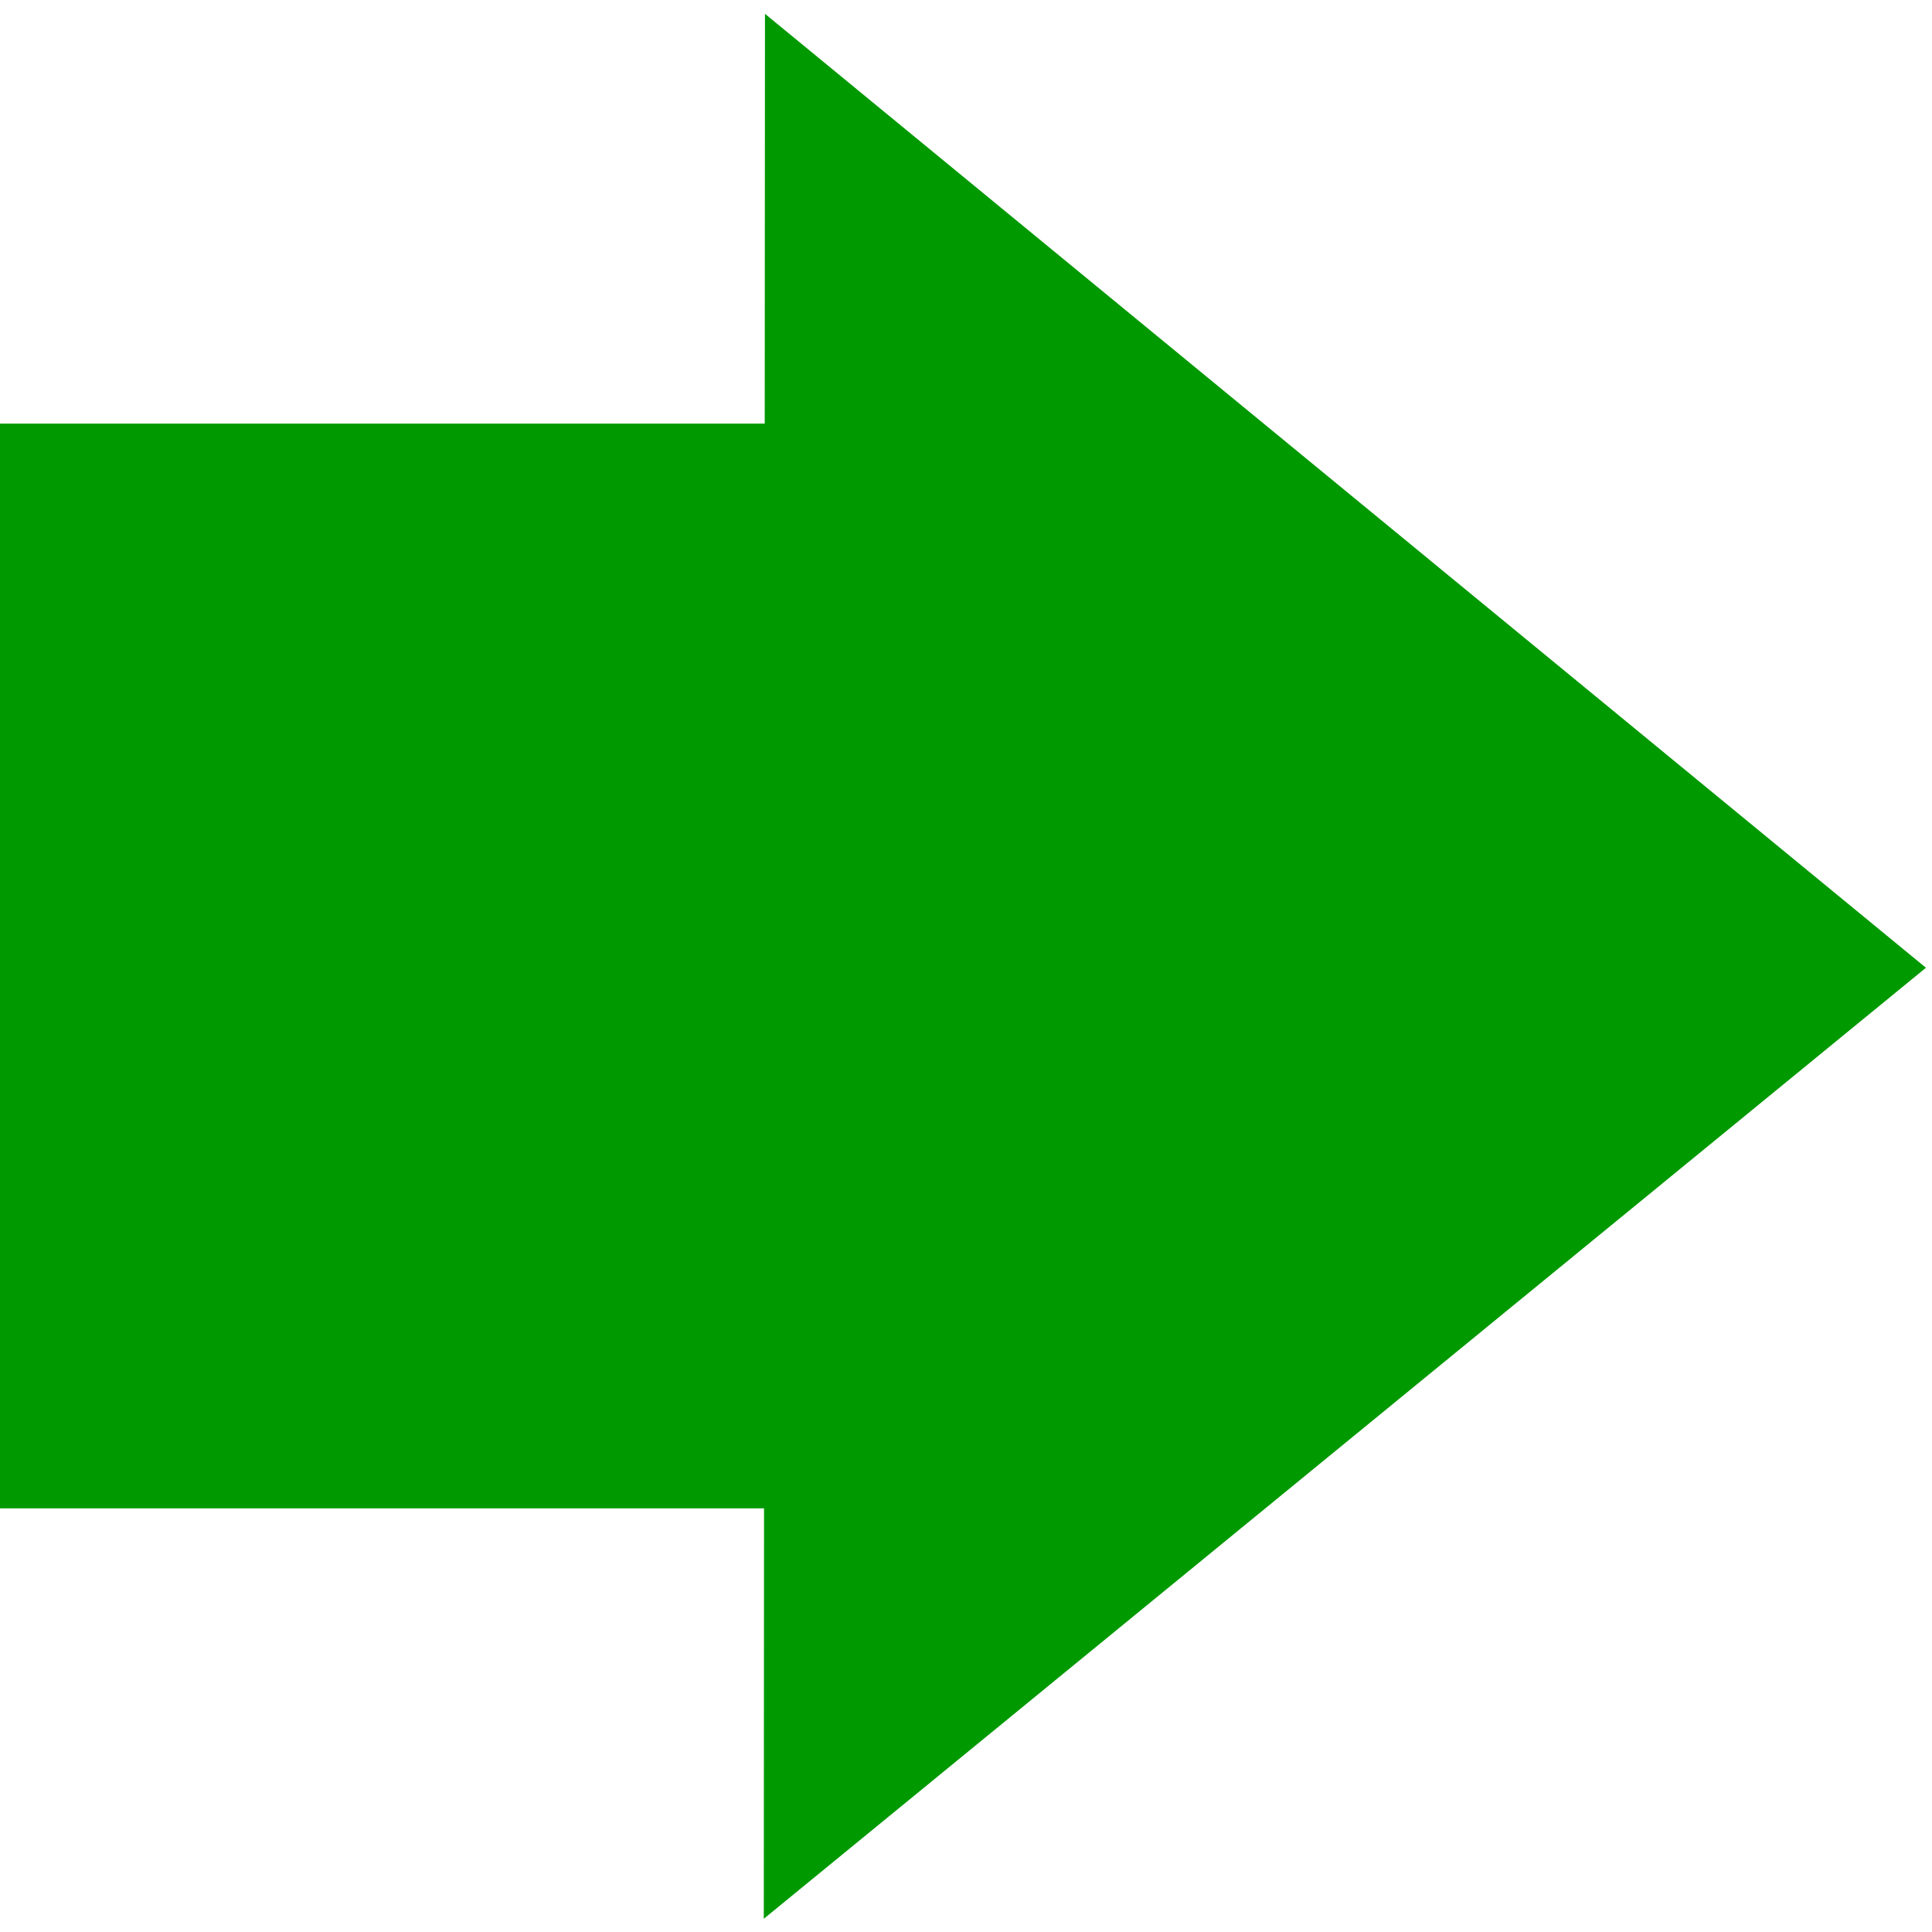
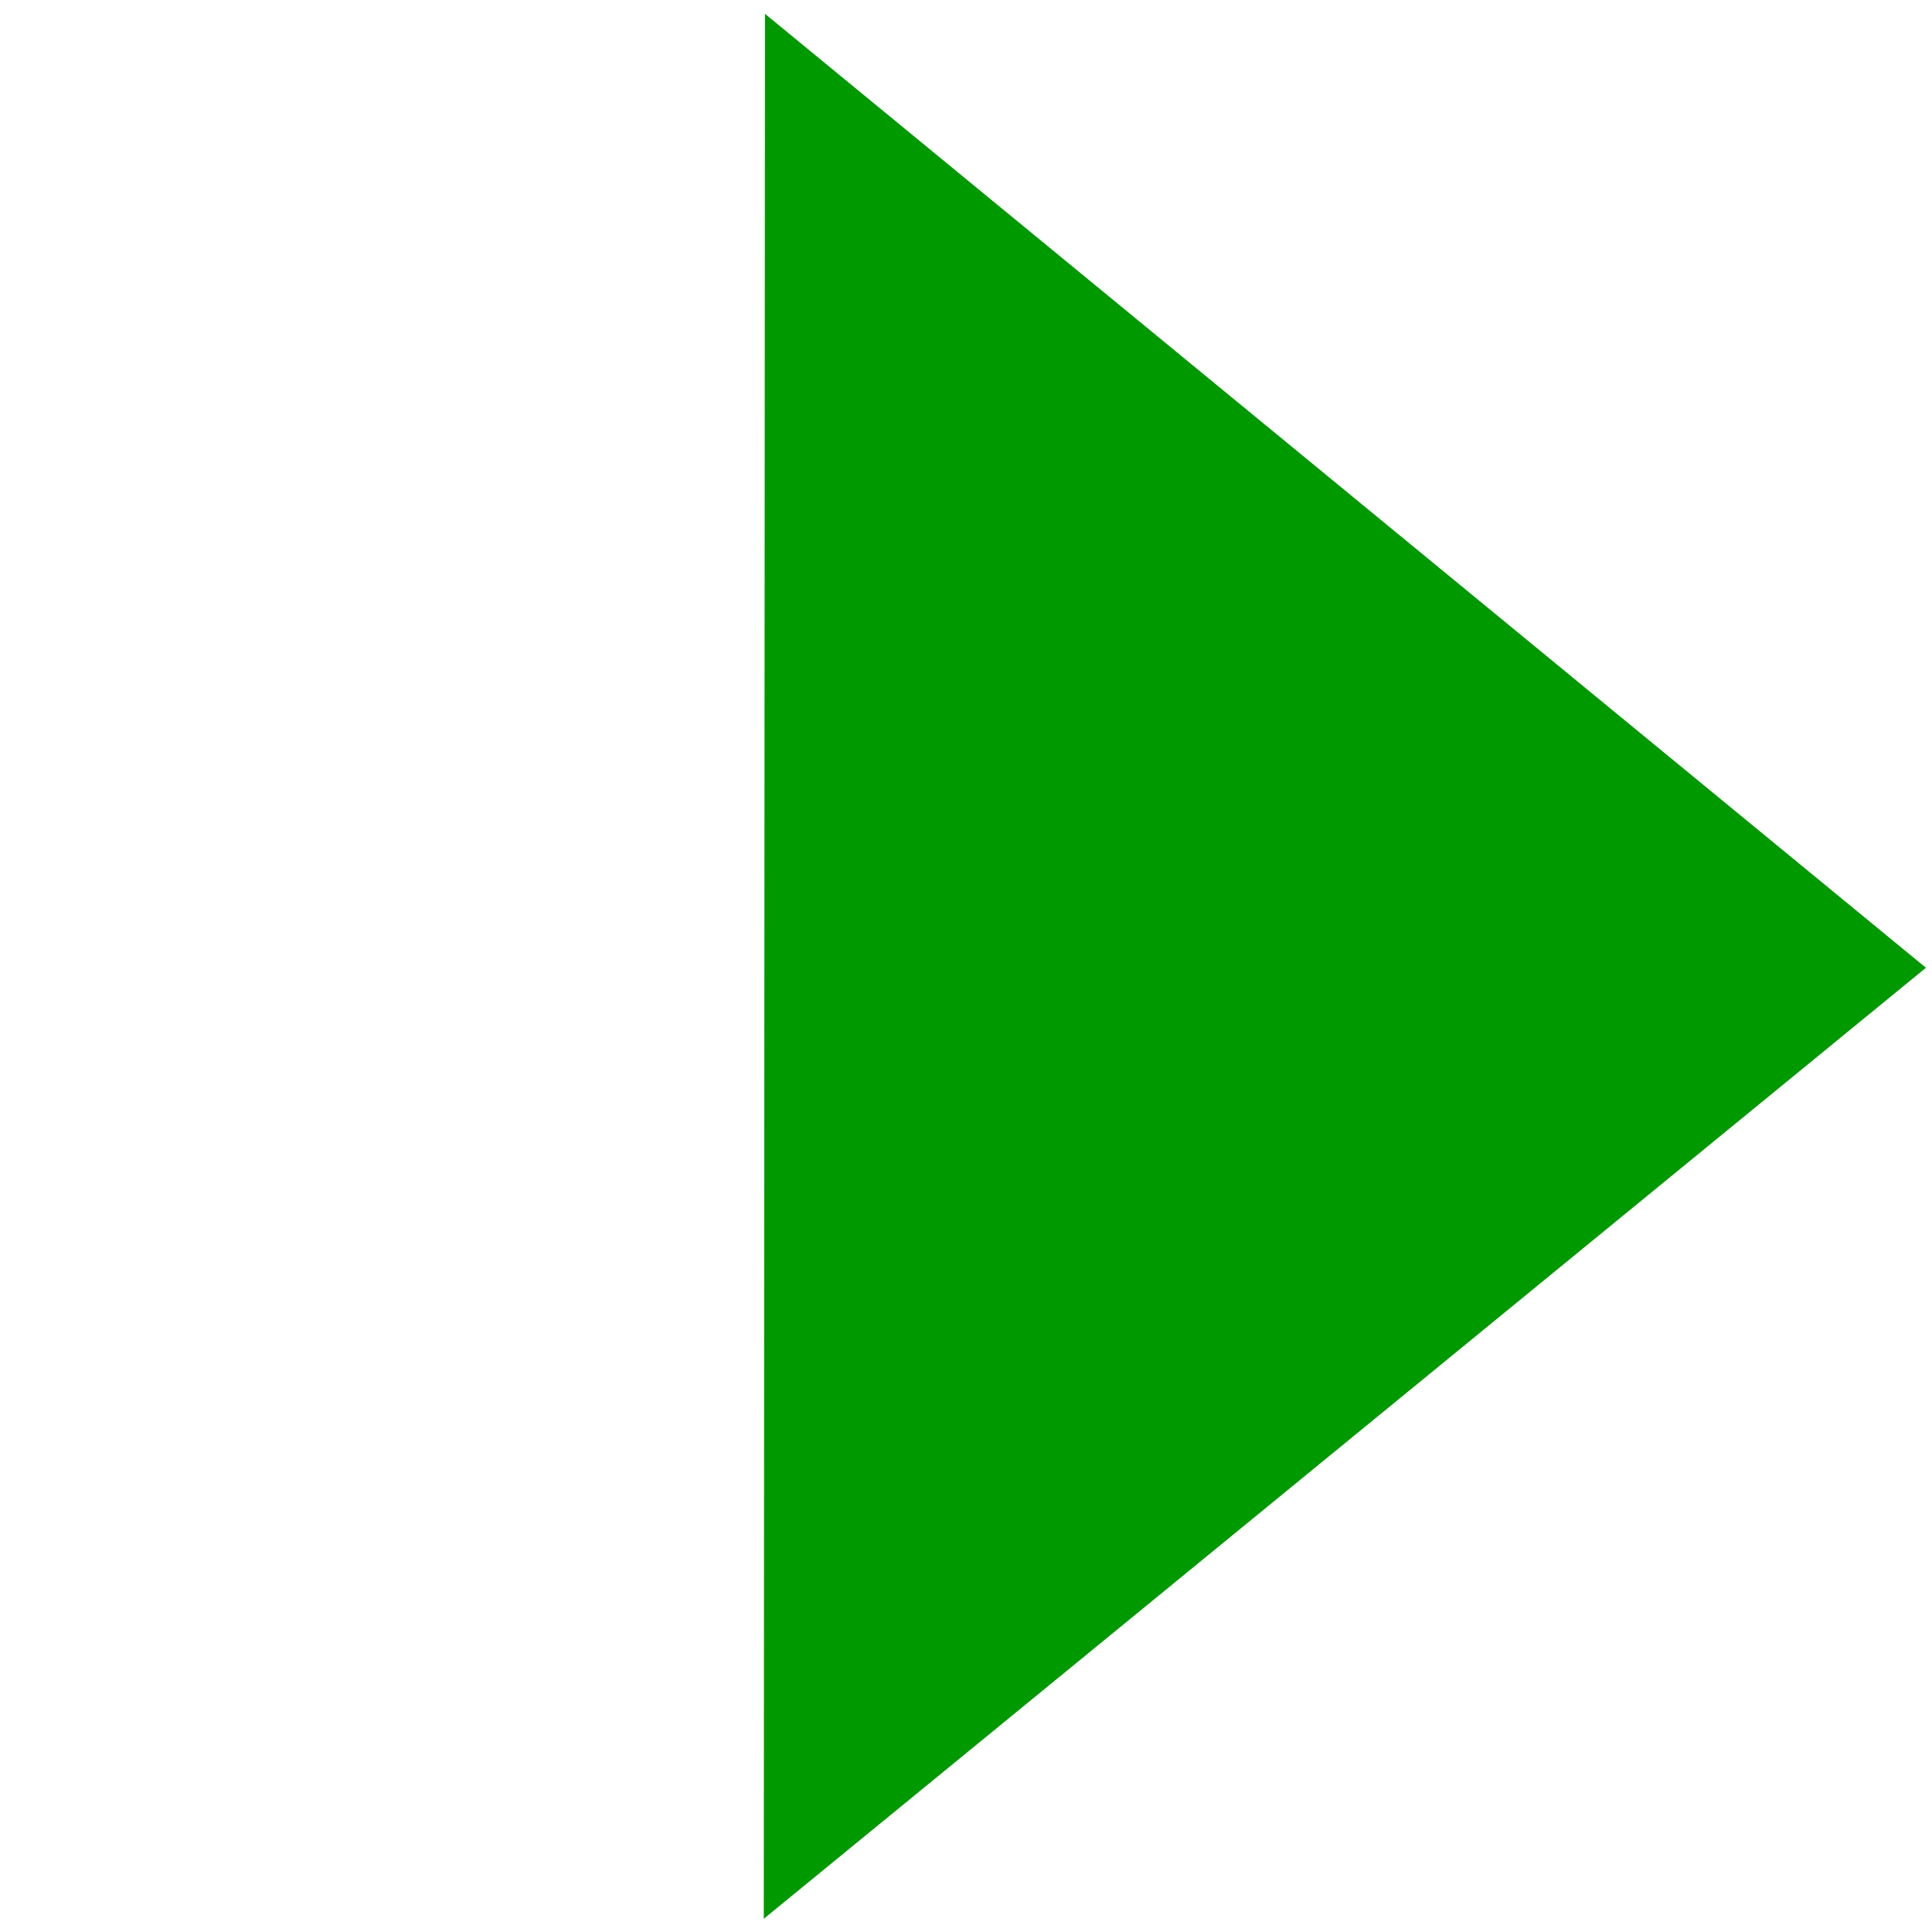
<svg xmlns="http://www.w3.org/2000/svg" xmlns:ns1="http://www.inkscape.org/namespaces/inkscape" xmlns:ns2="http://sodipodi.sourceforge.net/DTD/sodipodi-0.dtd" width="150" height="150" viewBox="0 0 39.688 39.688" version="1.1" id="svg5" ns1:version="1.4 (e7c3feb100, 2024-10-09)" ns2:docname="image.svg" ns1:export-filename="image.png" ns1:export-xdpi="96" ns1:export-ydpi="96">
  <ns2:namedview id="namedview7" pagecolor="#ffffff" bordercolor="#666666" borderopacity="1.0" ns1:pageshadow="2" ns1:pageopacity="0.0" ns1:pagecheckerboard="0" ns1:document-units="mm" showgrid="false" fit-margin-top="0" fit-margin-left="0" fit-margin-right="0" fit-margin-bottom="0" ns1:zoom="1.2810466" ns1:cx="-117.48207" ns1:cy="123.33665" ns1:window-width="2560" ns1:window-height="1371" ns1:window-x="0" ns1:window-y="0" ns1:window-maximized="1" ns1:current-layer="layer1" ns1:showpageshadow="2" ns1:deskcolor="#d1d1d1" />
  <defs id="defs2" />
  <g ns1:label="Layer 1" ns1:groupmode="layer" id="layer1" transform="translate(-107.005,-26.903)">
-     <rect style="fill:#009900;fill-opacity:1;stroke-width:0.167;stroke-linecap:round" id="rect1-8" width="22.283" height="22.686" x="-57.888" y="106.295" transform="rotate(-90)" />
    <path ns2:type="star" style="fill:#009900;fill-opacity:1;stroke-width:0.9;stroke-linecap:round" id="path2" ns1:flatsided="true" ns2:sides="3" ns2:cx="17.4625" ns2:cy="26.458332" ns2:r1="46.10891" ns2:r2="17.583117" ns2:arg1="0.52270482" ns2:arg2="1.5699024" ns1:rounded="0" ns1:randomized="0" d="m 57.415,49.477 -79.863,0.071 39.87,-69.199 z" ns1:transform-center-x="0.77032119" ns1:transform-center-y="1.0271176" transform="matrix(0,-0.49,-0.345,0,139.789,55.32)" />
  </g>
</svg>